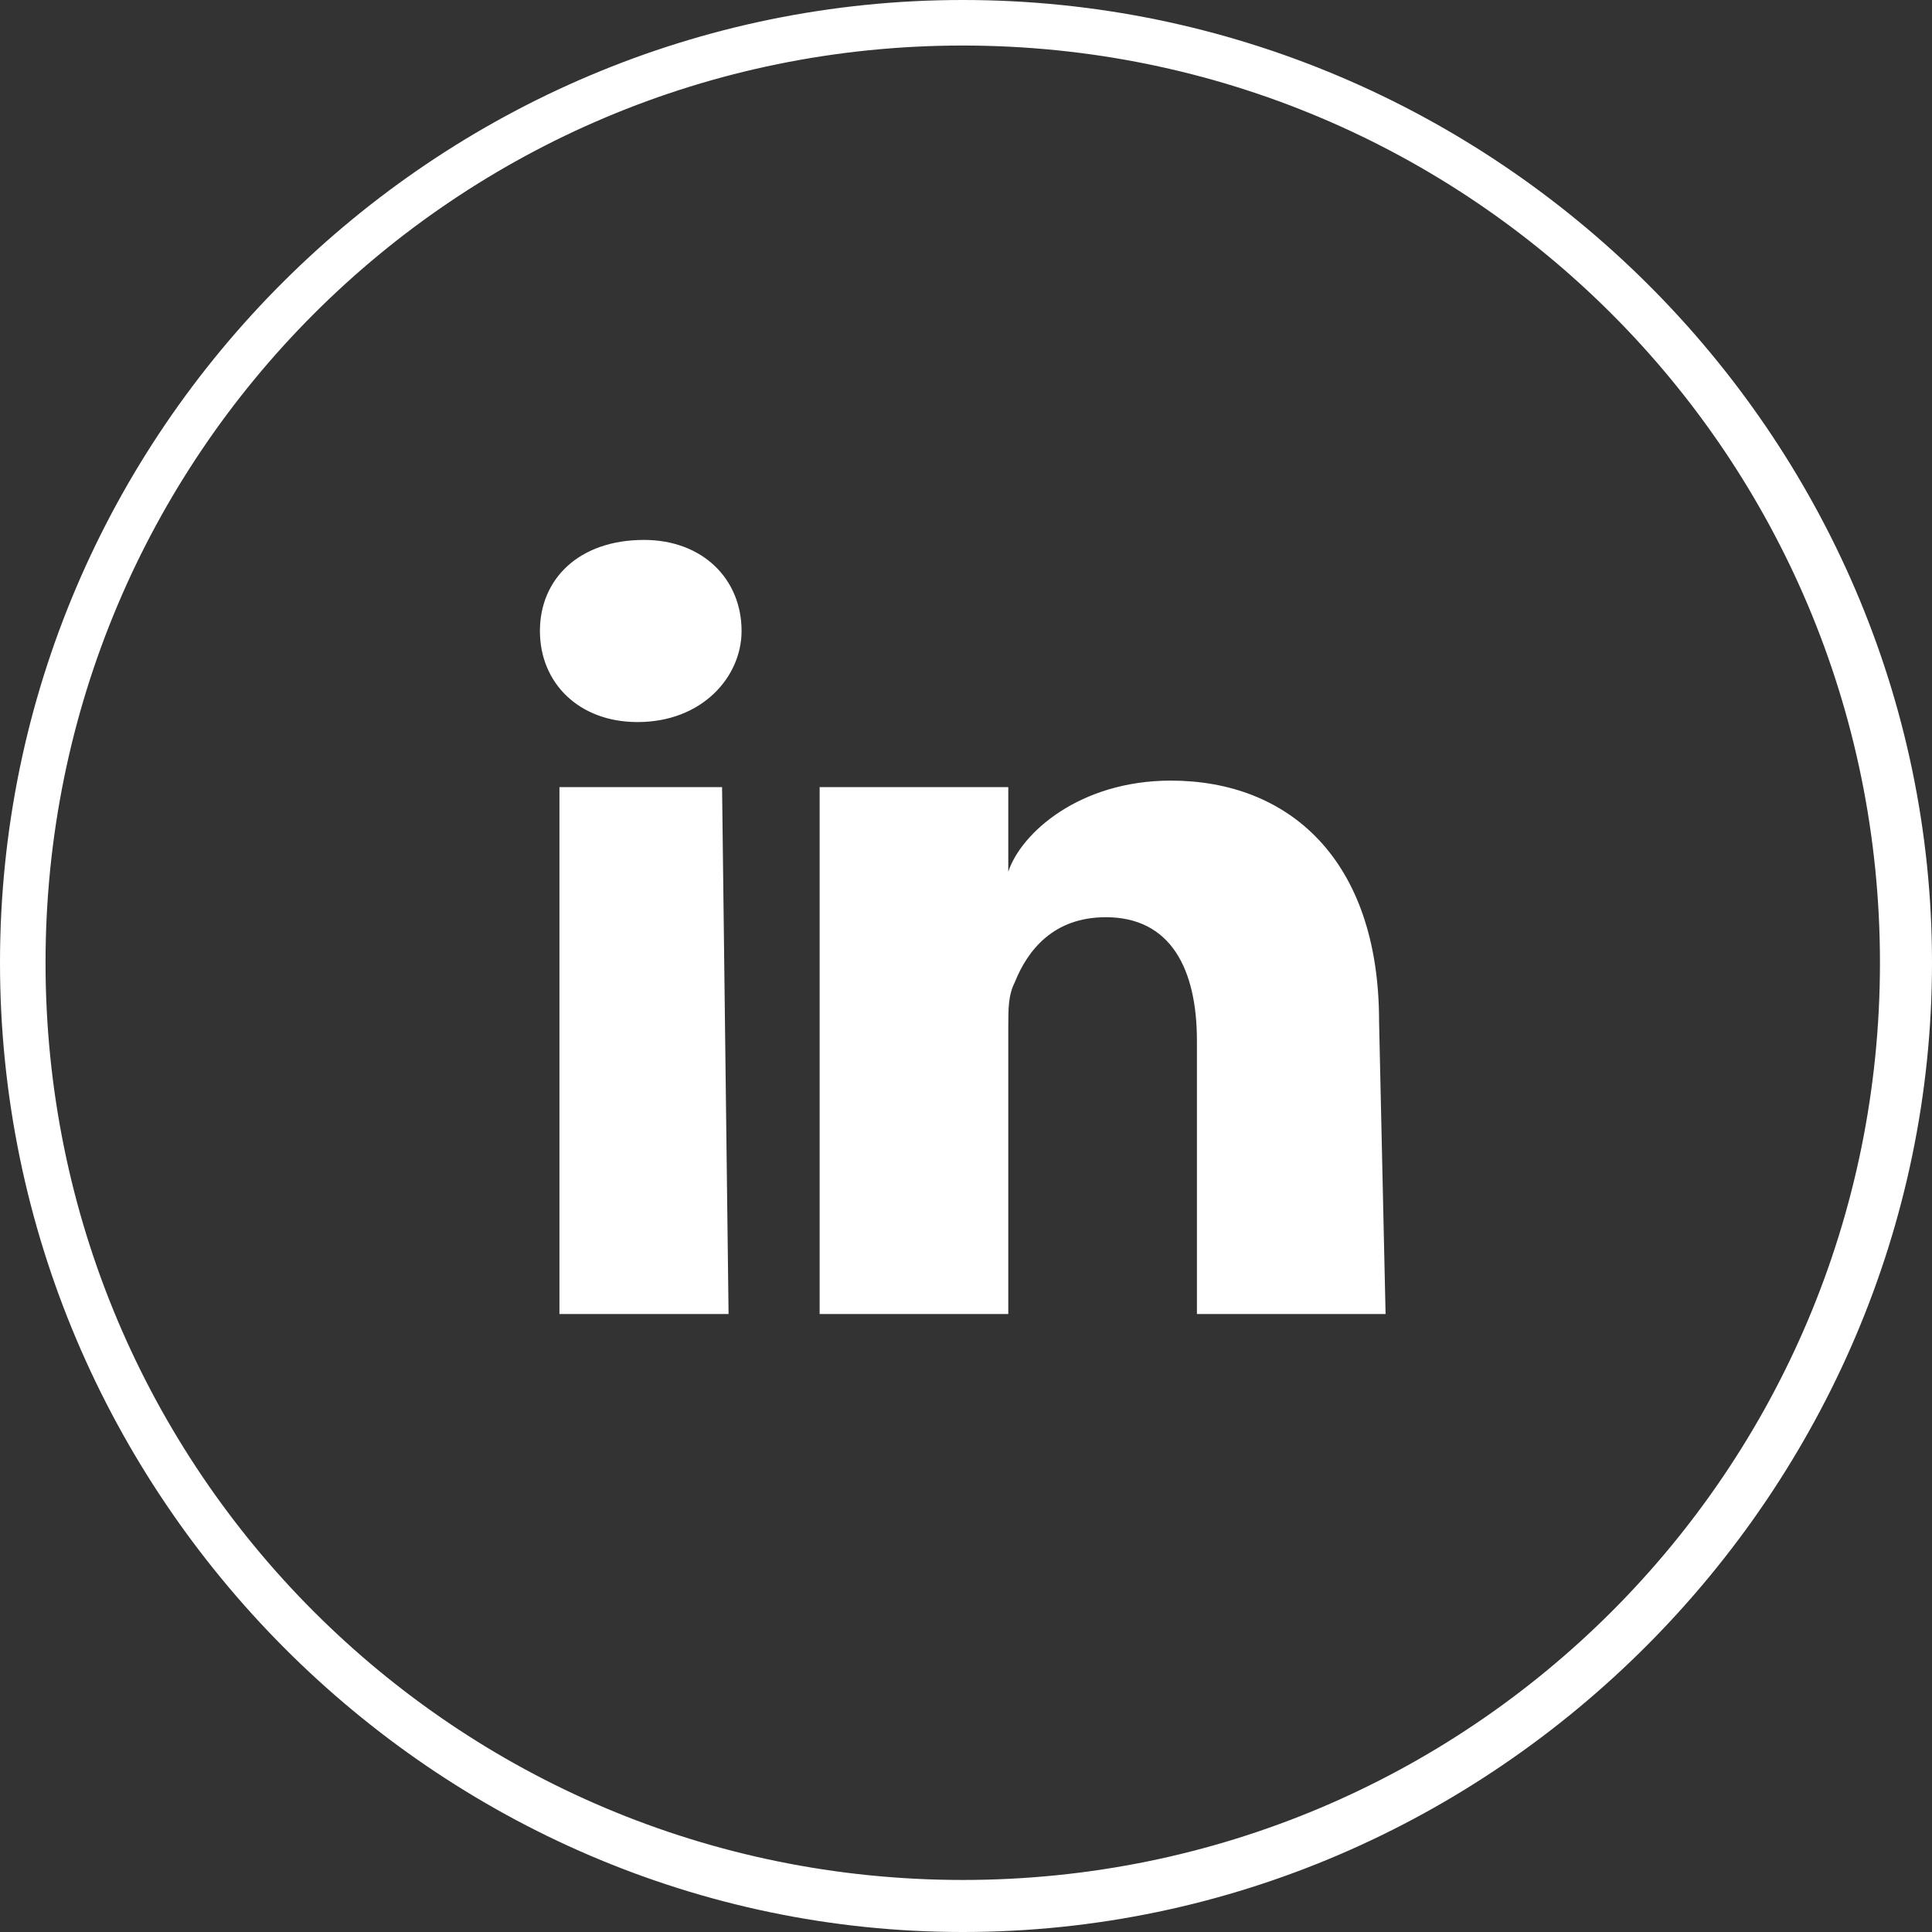
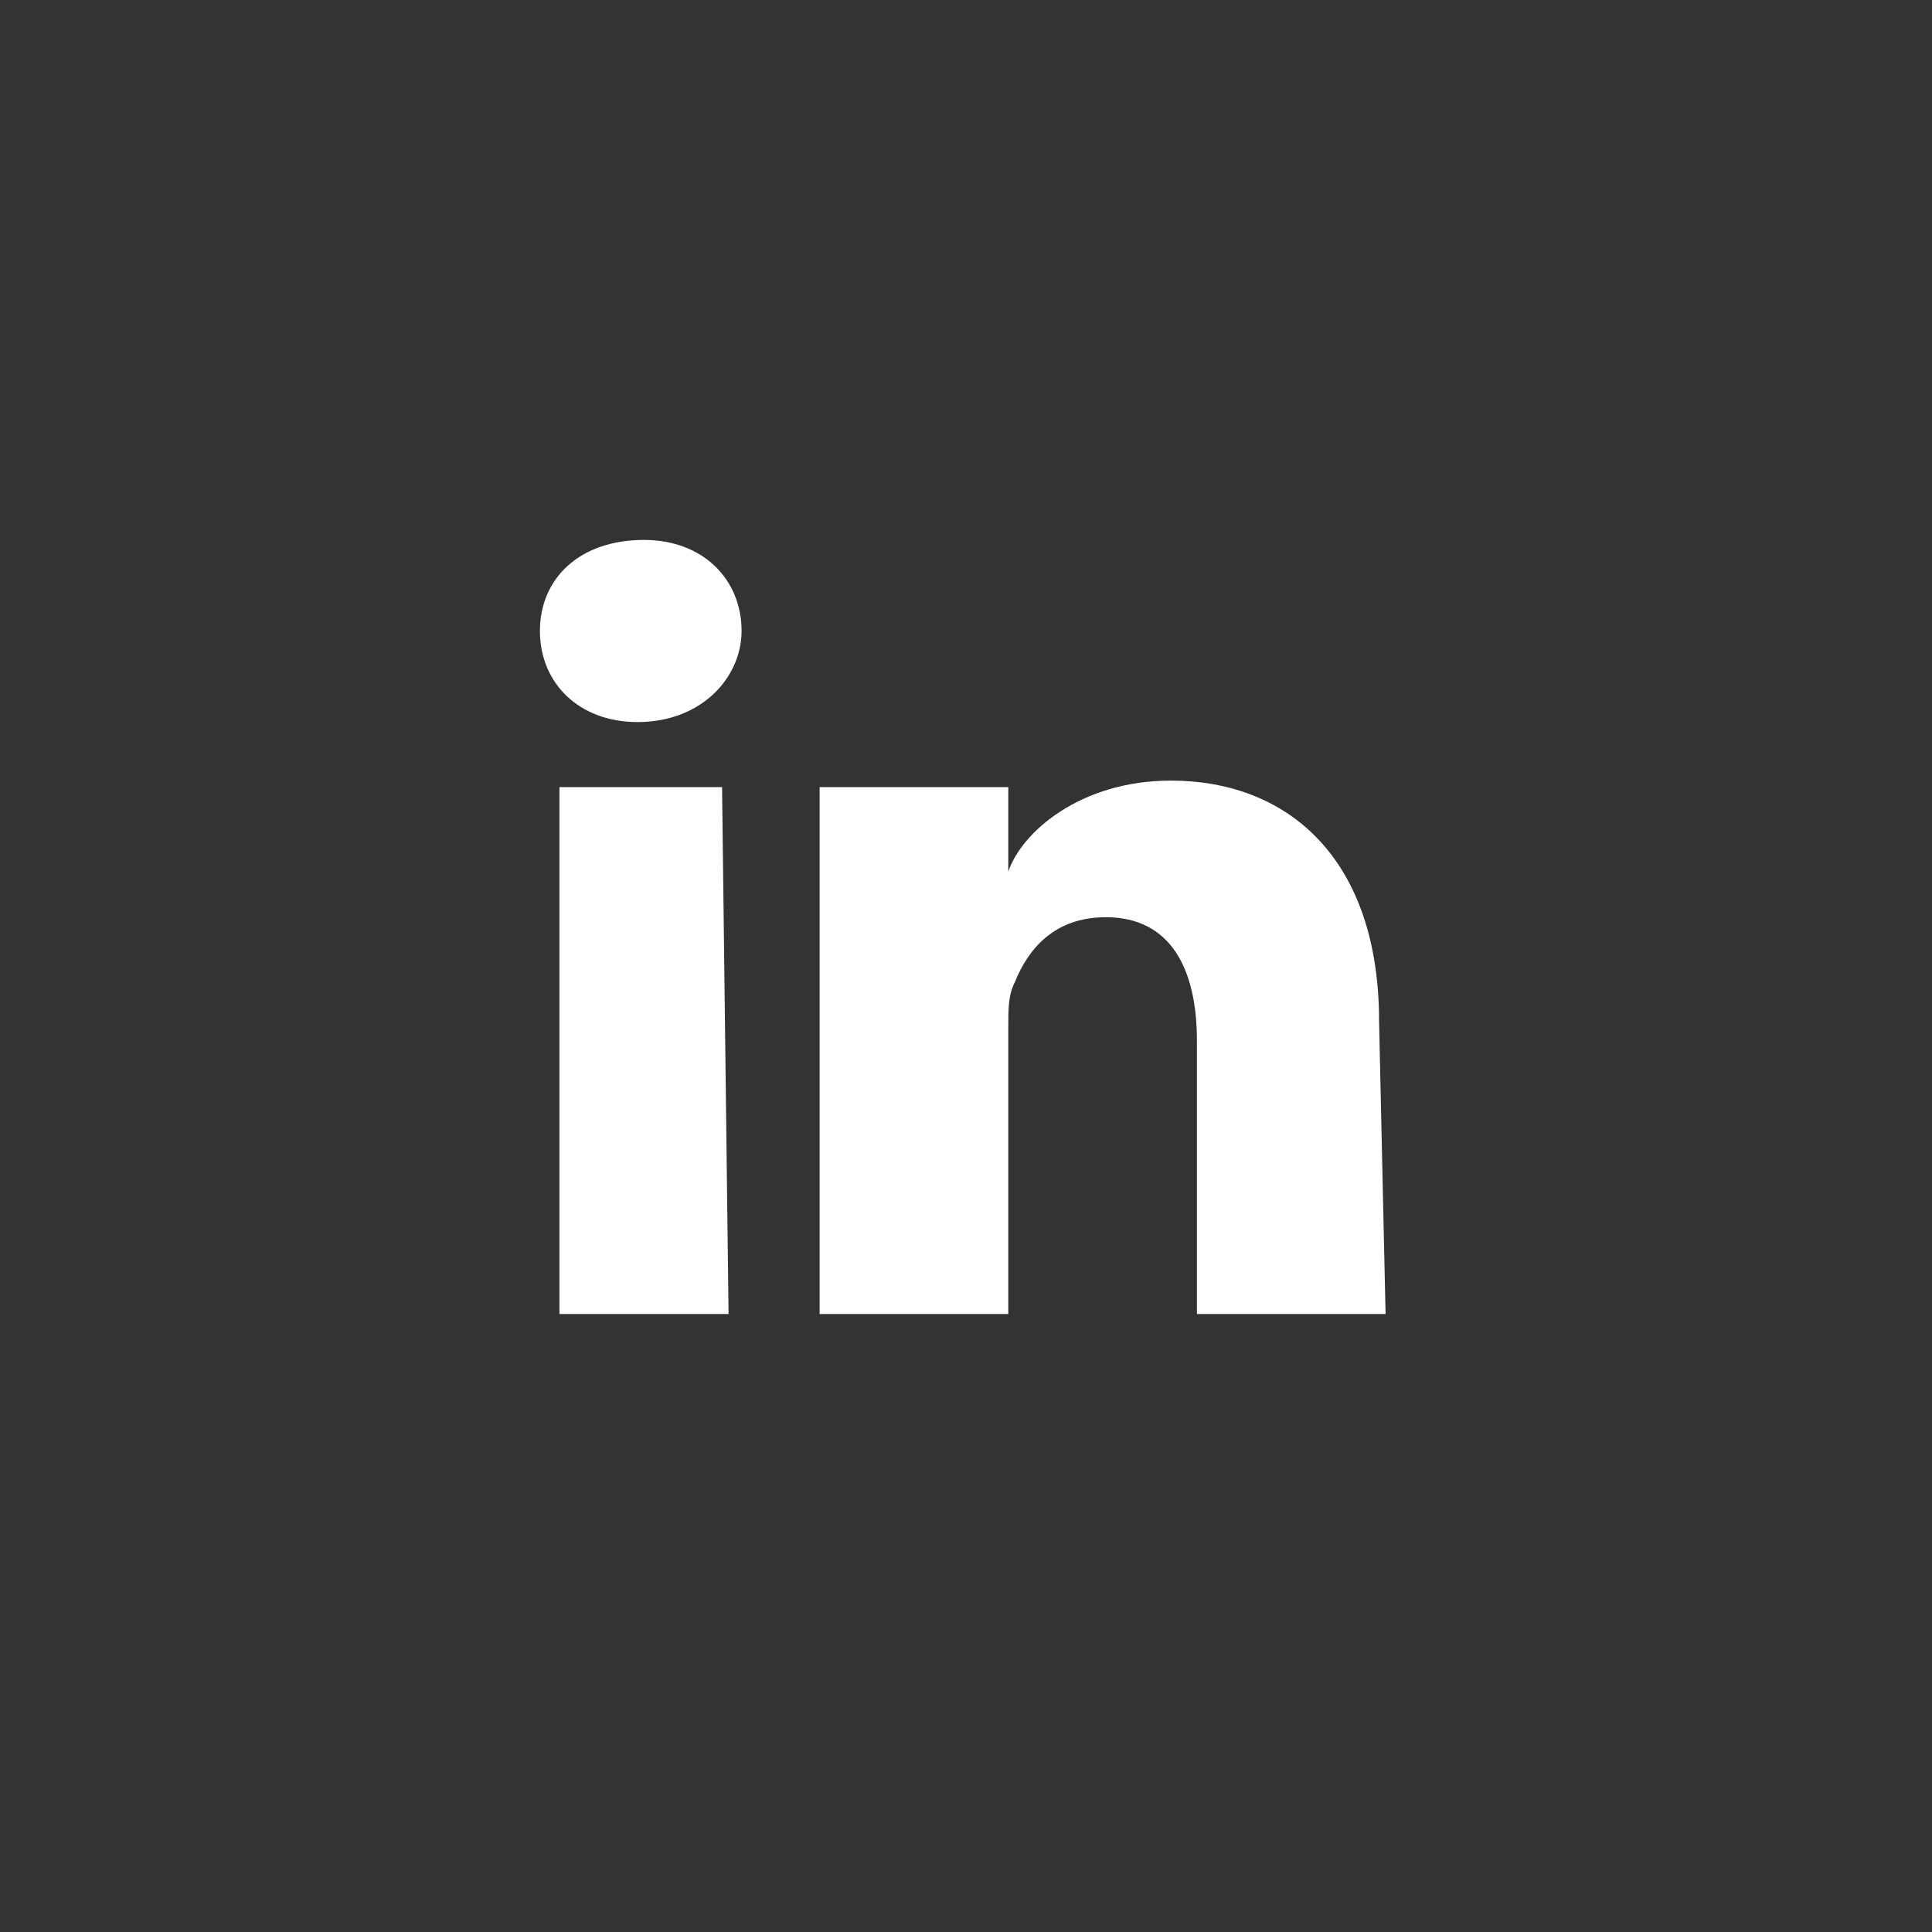
<svg xmlns="http://www.w3.org/2000/svg" version="1.1" id="Laag_1" x="0px" y="0px" width="29.7px" height="29.7px" viewBox="0 0 29.7 29.7" style="enable-background:new 0 0 29.7 29.7;" xml:space="preserve">
  <rect x="0" y="0" width="29.7" height="29.7" fill="#333333" stroke="none" />
  <style type="text/css">
	.st0{fill:#FFFFFF;}
</style>
  <g>
-     <path class="st0" d="M14.8,29.7C6.7,29.7,0,23,0,14.8S6.7,0,14.8,0C23,0,29.7,6.7,29.7,14.8S23,29.7,14.8,29.7z M14.8,0.7   C7,0.7,0.7,7,0.7,14.8S7,28.9,14.8,28.9s14.1-6.3,14.1-14.1S22.6,0.7,14.8,0.7z" />
    <path class="st0" d="M11.2,20.2H8.6v-8.1h2.5L11.2,20.2L11.2,20.2z M9.8,11.1L9.8,11.1c-0.9,0-1.5-0.6-1.5-1.4   c0-0.8,0.6-1.4,1.6-1.4c0.9,0,1.5,0.6,1.5,1.4C11.4,10.4,10.8,11.1,9.8,11.1z M21.3,20.2h-2.9V16c0-1.1-0.4-1.9-1.4-1.9   c-0.8,0-1.2,0.5-1.4,1c-0.1,0.2-0.1,0.4-0.1,0.7v4.4h-2.9c0,0,0-7.4,0-8.1h2.9v1.3c0.2-0.6,1.1-1.4,2.5-1.4c1.8,0,3.2,1.2,3.2,3.7   L21.3,20.2L21.3,20.2z" />
  </g>
</svg>